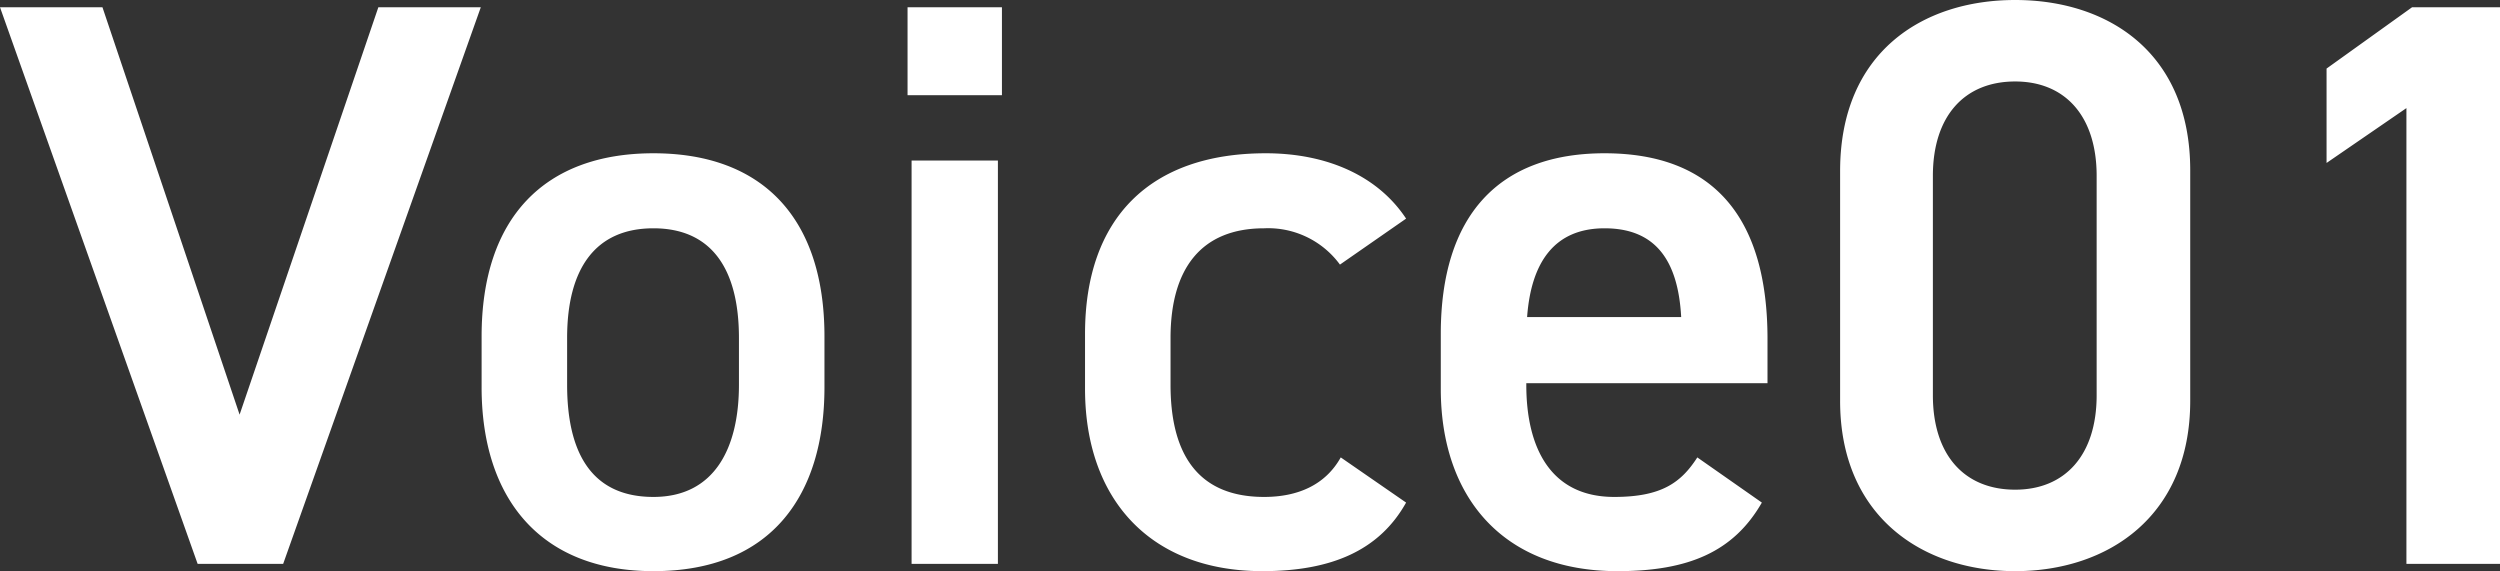
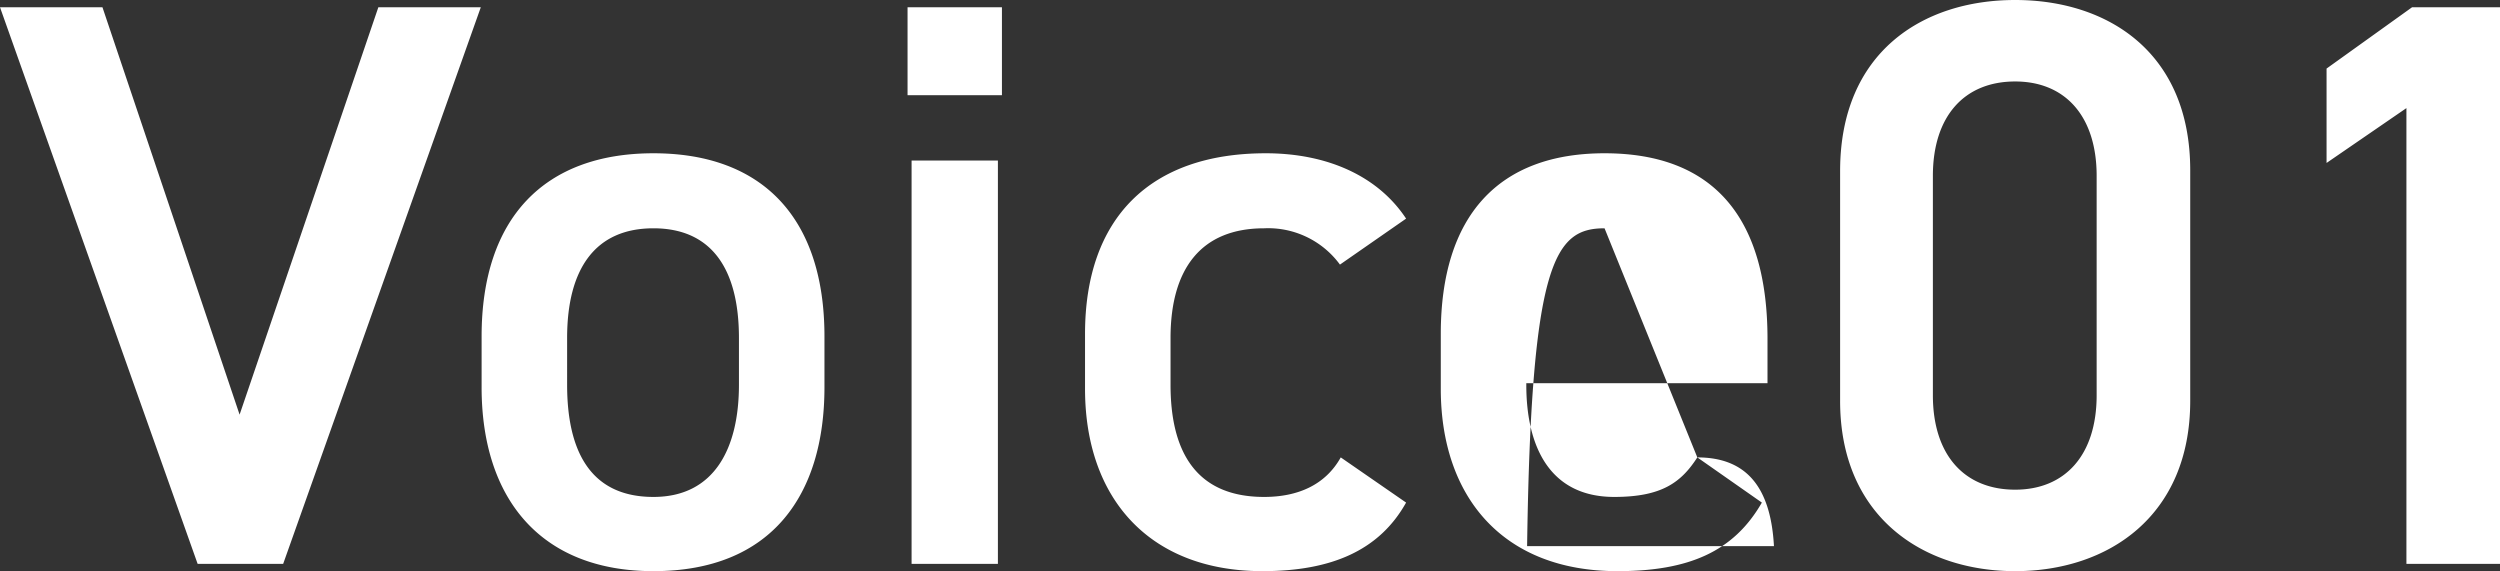
<svg xmlns="http://www.w3.org/2000/svg" width="185.94" height="42.48" viewBox="0 0 185.94 42.48">
  <rect x="0" y="0" width="185.94" height="42.48" fill="#333333" stroke="none" />
-   <path id="パス_99" data-name="パス 99" d="M-98.25-41.4-83.55,0h6.36l14.7-41.4h-7.62L-80.43-11.1l-10.2-30.3Zm61.32,24.48c0-8.82-4.62-13.62-12.72-13.62s-12.78,4.8-12.78,13.62v3.78C-62.43-4.86-58.05.54-49.65.54c8.82,0,12.72-5.7,12.72-13.68ZM-49.65-4.98c-4.86,0-6.42-3.66-6.42-8.34V-16.8c0-5.16,2.1-8.16,6.42-8.16,4.26,0,6.36,2.94,6.36,8.16v3.48C-43.29-8.64-45.09-4.98-49.65-4.98ZM-30.45,0h6.42V-30h-6.42Zm-.3-34.86h7.02V-41.4h-7.02ZM1.47-7.92C.33-5.88-1.71-4.98-4.23-4.98c-5.28,0-6.96-3.66-6.96-8.34V-16.8c0-5.16,2.28-8.16,6.96-8.16a6.619,6.619,0,0,1,5.64,2.7l4.92-3.42C4.23-28.86.45-30.54-4.11-30.54c-8.58,0-13.44,4.8-13.44,13.44v4.08c0,8.16,4.8,13.56,13.2,13.56,5.16,0,8.7-1.56,10.68-5.1Zm26.52,0c-1.2,1.86-2.64,2.94-6.18,2.94-4.74,0-6.54-3.66-6.54-8.34v-.12H33.21v-3.3c0-8.88-3.9-13.8-12.12-13.8-7.86,0-12.18,4.62-12.18,13.44v4.08C8.91-5.04,13.47.54,22.05.54c5.28,0,8.64-1.44,10.74-5.1Zm-6.9-17.04c3.66,0,5.46,2.22,5.7,6.6H15.33C15.63-22.44,17.37-24.96,21.09-24.96ZM64.65-12.12V-29.28c0-8.76-6.12-12.66-13.02-12.66s-13.02,3.9-13.02,12.72v17.1C38.61-3.54,44.73.54,51.63.54S64.65-3.54,64.65-12.12ZM57.69-28.86v16.32c0,4.44-2.34,7.02-6.06,7.02-3.78,0-6.12-2.58-6.12-7.02V-28.86c0-4.44,2.34-7.02,6.12-7.02C55.35-35.88,57.69-33.3,57.69-28.86Zm30-12.54H81.15l-6.36,4.56v7.02l5.94-4.08V0h6.96Z" transform="translate(98.25 41.94)" fill="#fff" />
+   <path id="パス_99" data-name="パス 99" d="M-98.25-41.4-83.55,0h6.36l14.7-41.4h-7.62L-80.43-11.1l-10.2-30.3Zm61.32,24.48c0-8.82-4.62-13.62-12.72-13.62s-12.78,4.8-12.78,13.62v3.78C-62.43-4.86-58.05.54-49.65.54c8.82,0,12.72-5.7,12.72-13.68ZM-49.65-4.98c-4.86,0-6.42-3.66-6.42-8.34V-16.8c0-5.16,2.1-8.16,6.42-8.16,4.26,0,6.36,2.94,6.36,8.16v3.48C-43.29-8.64-45.09-4.98-49.65-4.98ZM-30.45,0h6.42V-30h-6.42Zm-.3-34.86h7.02V-41.4h-7.02ZM1.47-7.92C.33-5.88-1.71-4.98-4.23-4.98c-5.28,0-6.96-3.66-6.96-8.34V-16.8c0-5.16,2.28-8.16,6.96-8.16a6.619,6.619,0,0,1,5.64,2.7l4.92-3.42C4.23-28.86.45-30.54-4.11-30.54c-8.58,0-13.44,4.8-13.44,13.44v4.08c0,8.16,4.8,13.56,13.2,13.56,5.16,0,8.7-1.56,10.68-5.1Zm26.52,0c-1.2,1.86-2.64,2.94-6.18,2.94-4.74,0-6.54-3.66-6.54-8.34v-.12H33.21v-3.3c0-8.88-3.9-13.8-12.12-13.8-7.86,0-12.18,4.62-12.18,13.44v4.08C8.91-5.04,13.47.54,22.05.54c5.28,0,8.64-1.44,10.74-5.1Zc3.66,0,5.46,2.22,5.7,6.6H15.33C15.63-22.44,17.37-24.96,21.09-24.96ZM64.65-12.12V-29.28c0-8.76-6.12-12.66-13.02-12.66s-13.02,3.9-13.02,12.72v17.1C38.61-3.54,44.73.54,51.63.54S64.65-3.54,64.65-12.12ZM57.69-28.86v16.32c0,4.44-2.34,7.02-6.06,7.02-3.78,0-6.12-2.58-6.12-7.02V-28.86c0-4.44,2.34-7.02,6.12-7.02C55.35-35.88,57.69-33.3,57.69-28.86Zm30-12.54H81.15l-6.36,4.56v7.02l5.94-4.08V0h6.96Z" transform="translate(98.25 41.94)" fill="#fff" />
</svg>